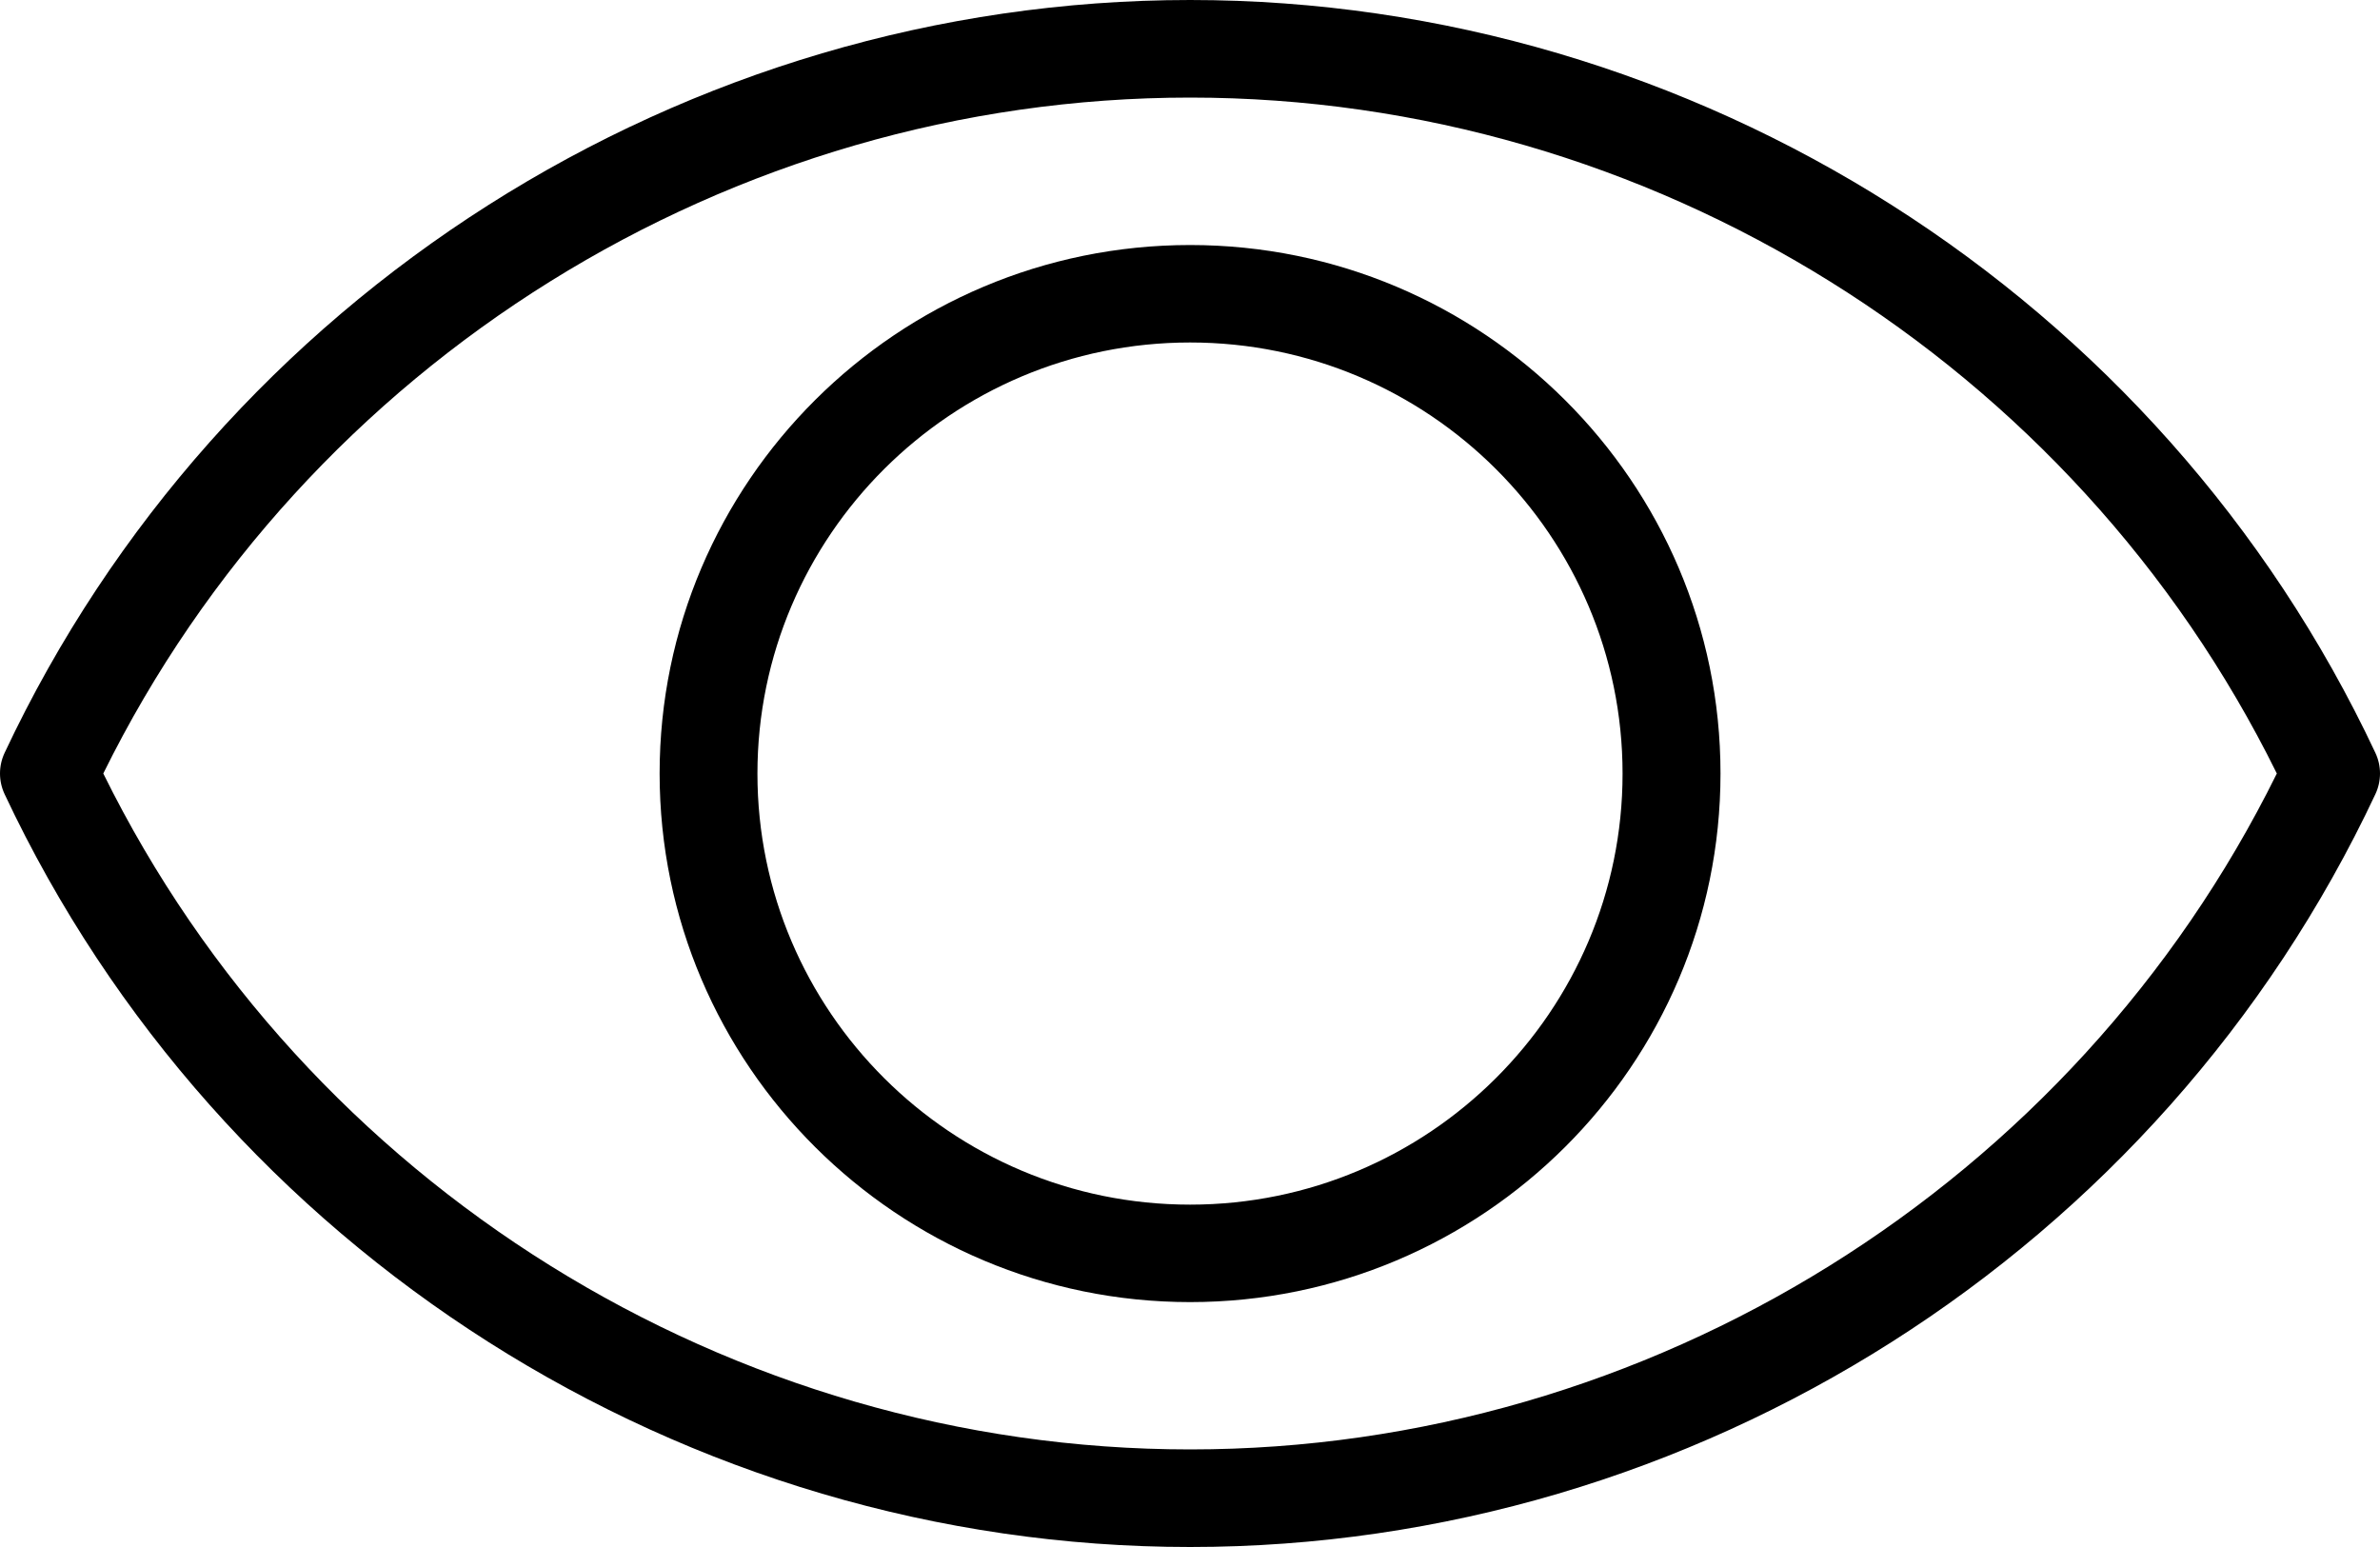
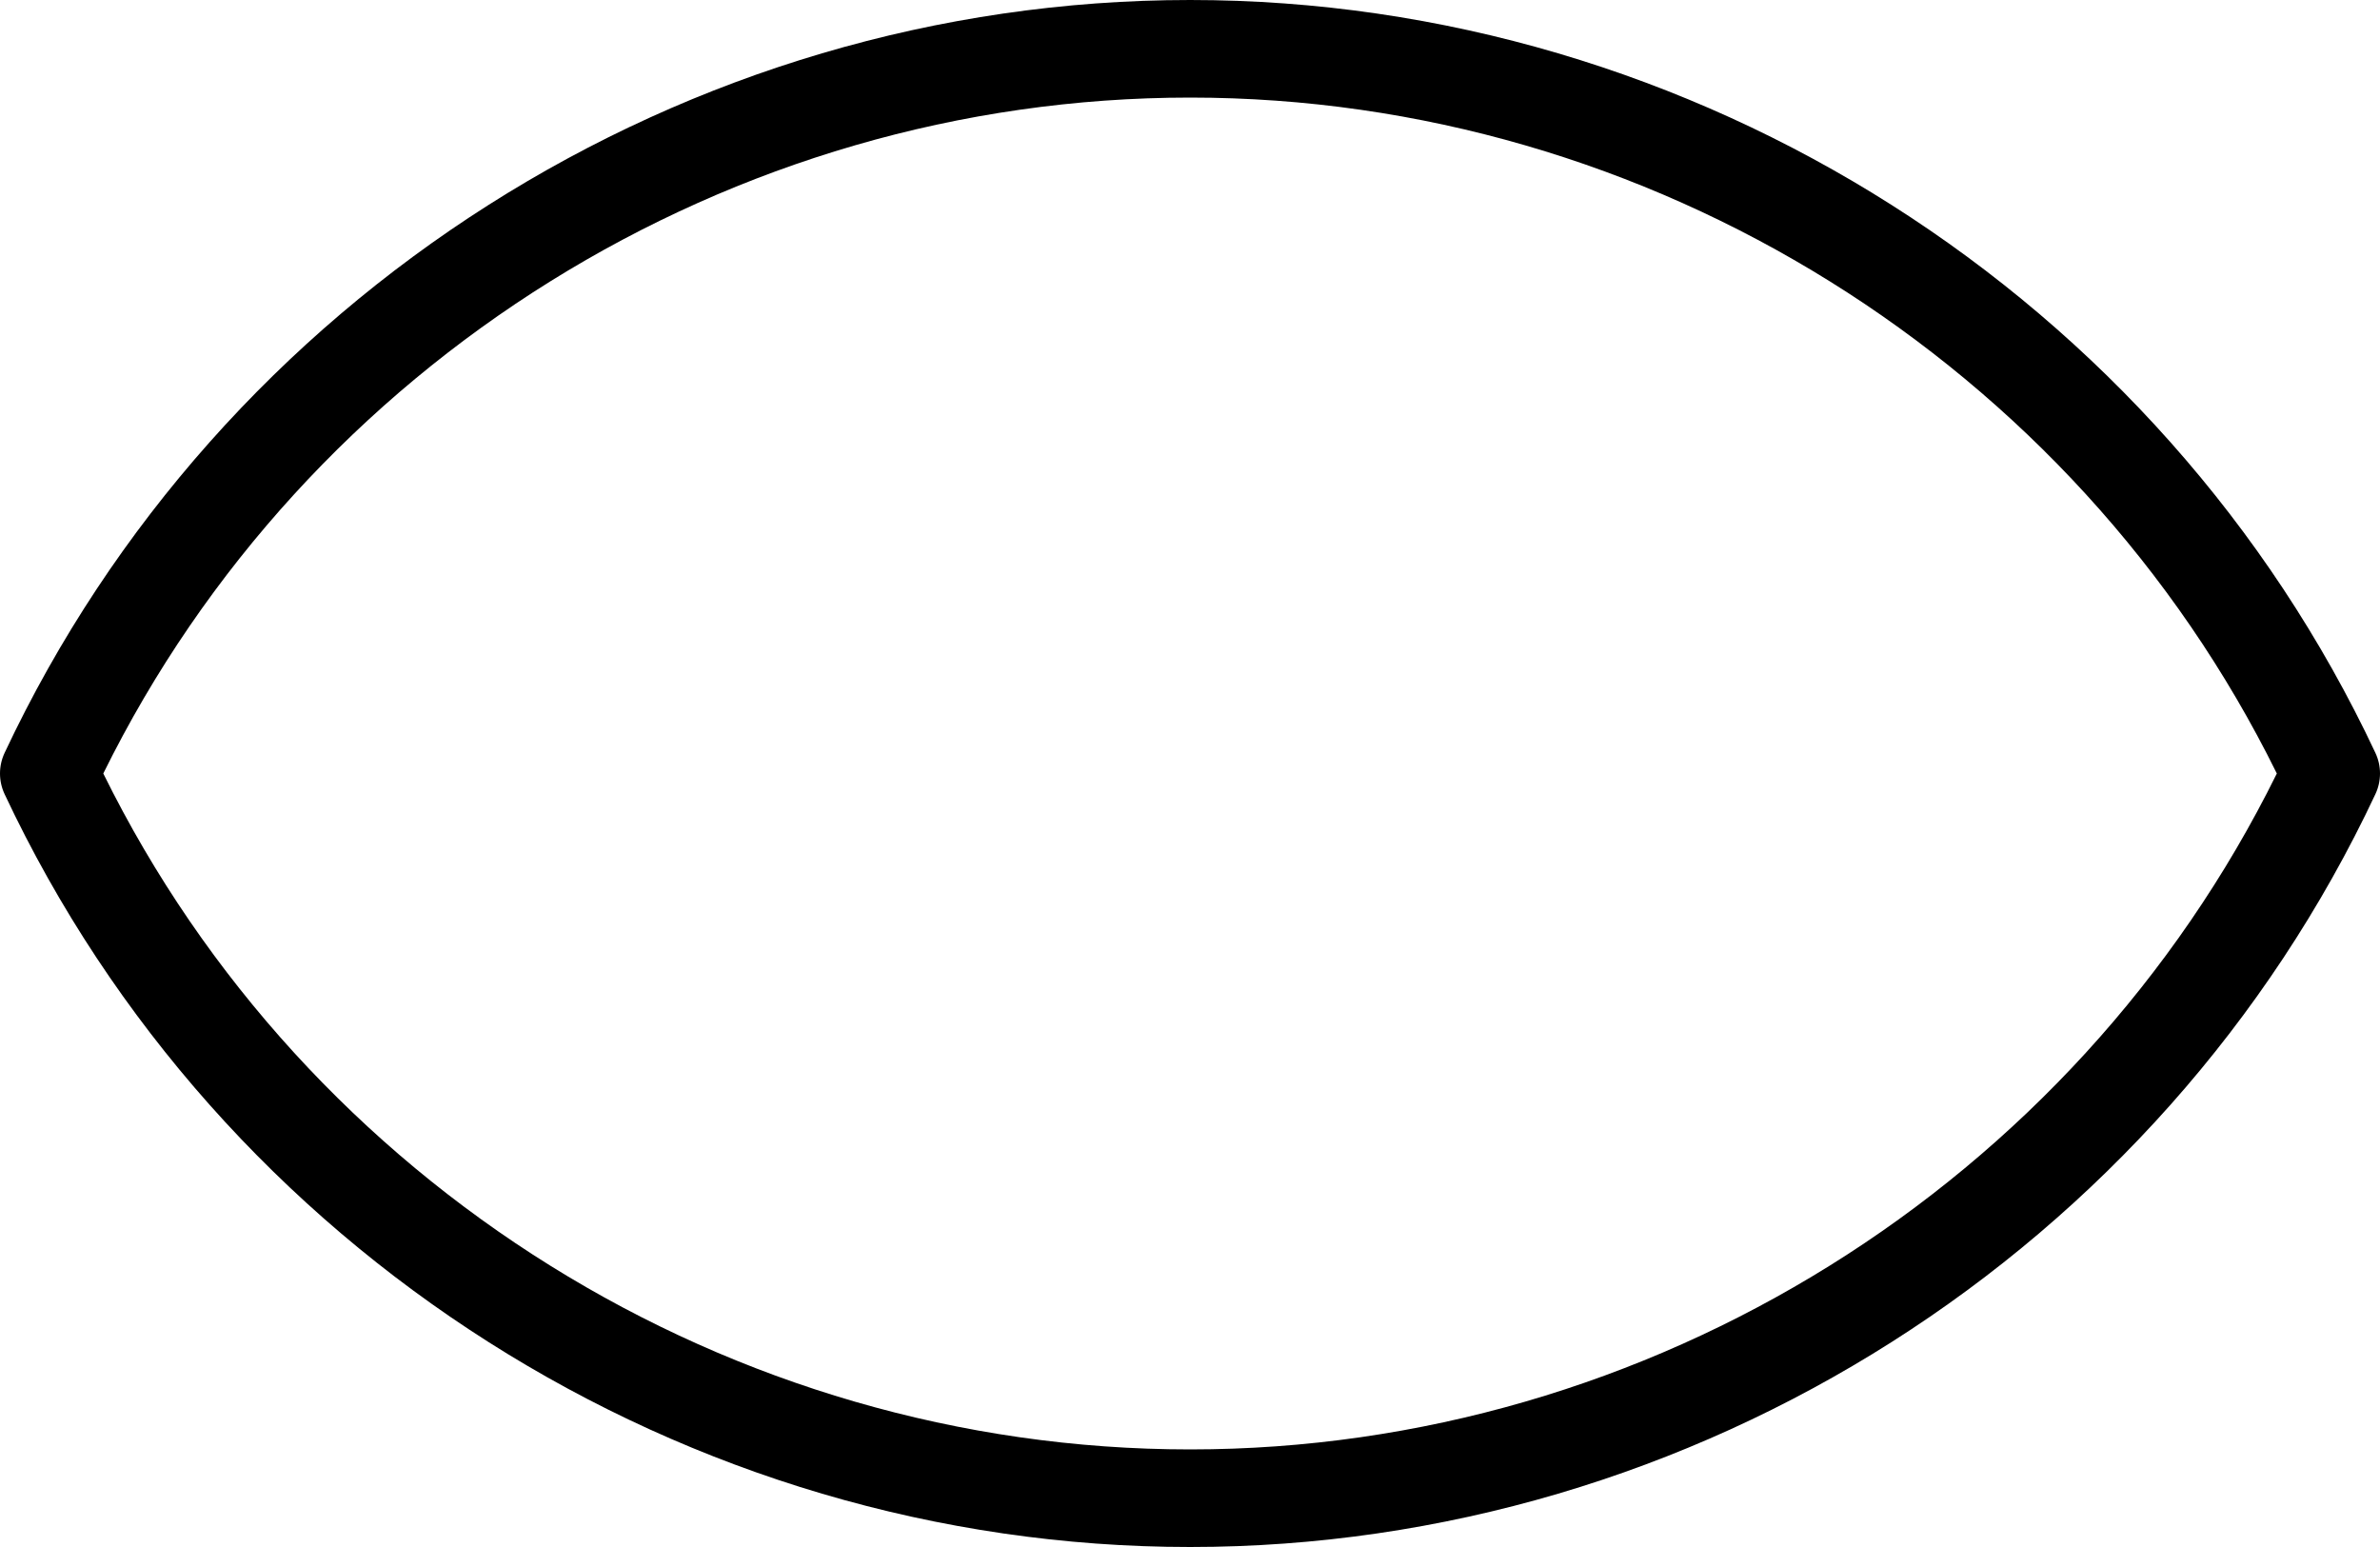
<svg xmlns="http://www.w3.org/2000/svg" width="20" height="13" viewBox="0 0 20 13" fill="none">
-   <path d="M10.001 10.942C7.543 10.942 5.543 8.949 5.543 6.5C5.543 4.051 7.543 2.059 10.001 2.059C12.458 2.059 14.458 4.051 14.458 6.5C14.458 8.949 12.459 10.942 10.001 10.942ZM10.001 2.878C7.996 2.878 6.365 4.503 6.365 6.501C6.365 8.498 7.995 10.123 10.001 10.123C12.005 10.123 13.635 8.498 13.635 6.501C13.635 4.503 12.005 2.878 10.001 2.878Z" fill="black" />
  <path d="M10.001 13C5.756 13 1.846 10.517 0.039 6.674C-0.013 6.564 -0.013 6.436 0.039 6.326C1.846 2.483 5.756 0 10.001 0C14.244 0 18.155 2.483 19.961 6.326C20.013 6.436 20.013 6.564 19.961 6.674C18.155 10.517 14.245 13 10.001 13V13ZM0.868 6.5C2.574 9.958 6.138 12.18 10.001 12.18C13.862 12.18 17.426 9.957 19.133 6.5C17.427 3.043 13.863 0.82 10.001 0.82C6.138 0.82 2.574 3.043 0.868 6.5V6.5Z" fill="black" />
</svg>